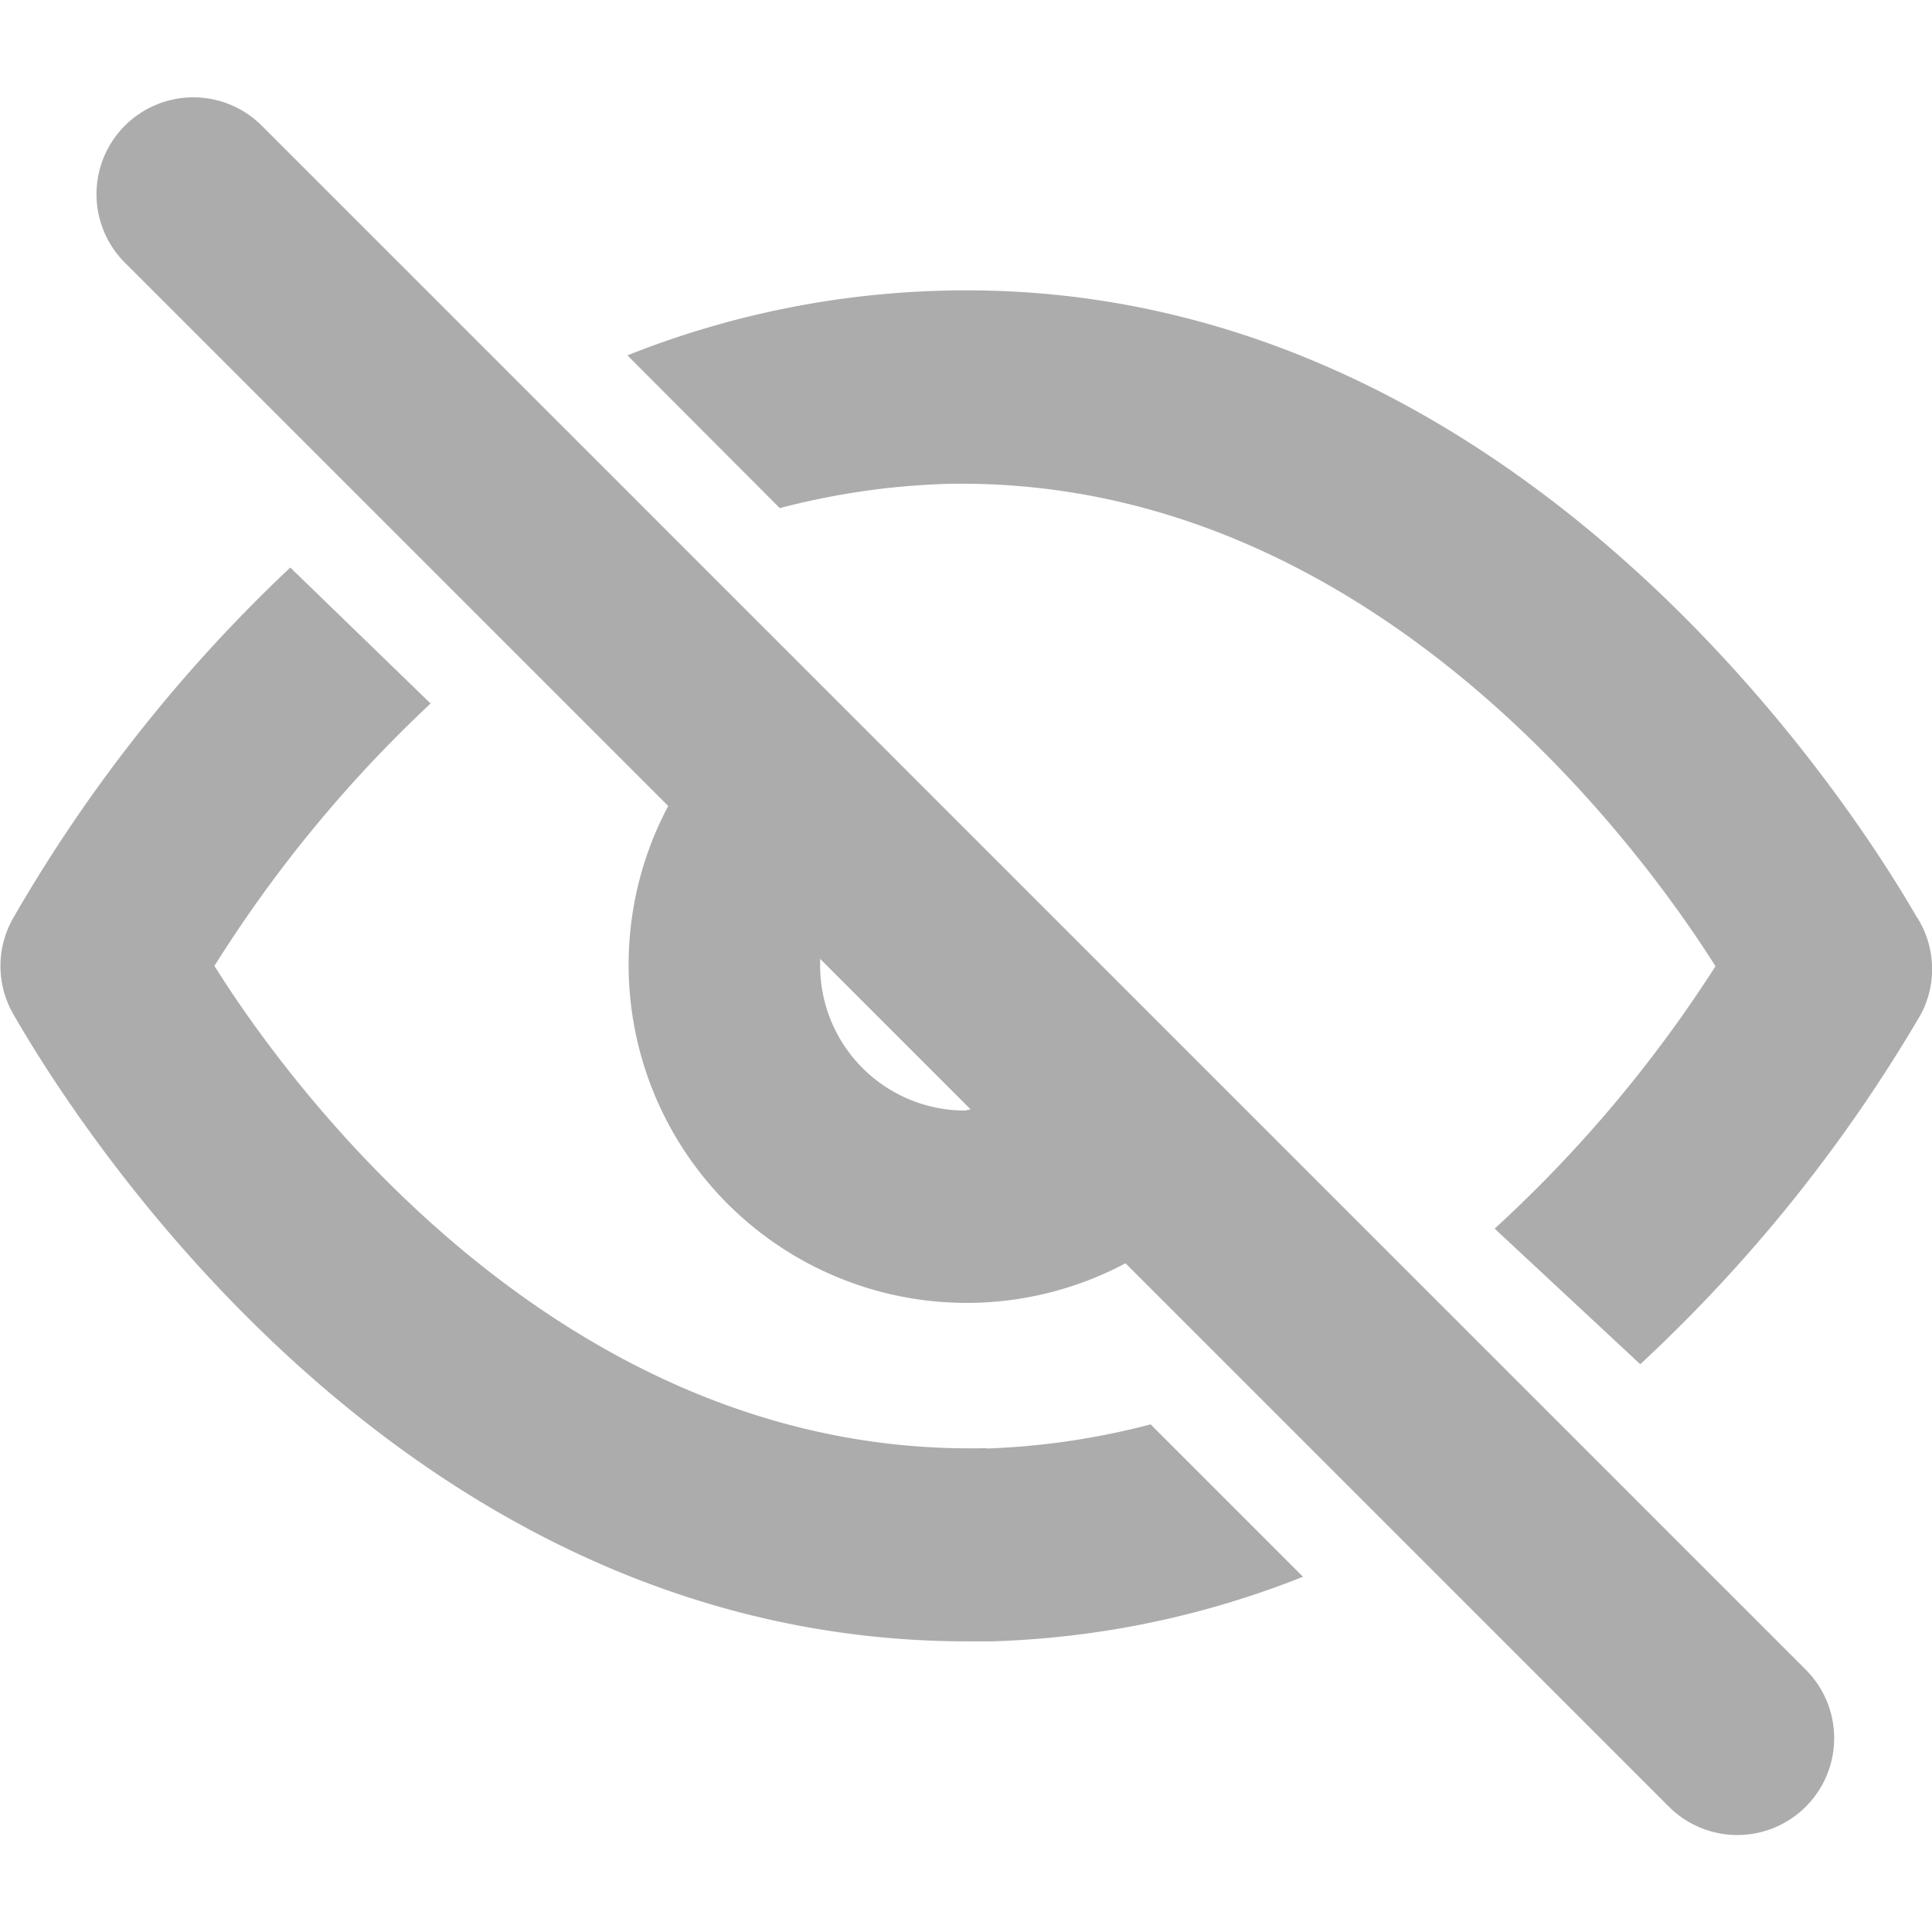
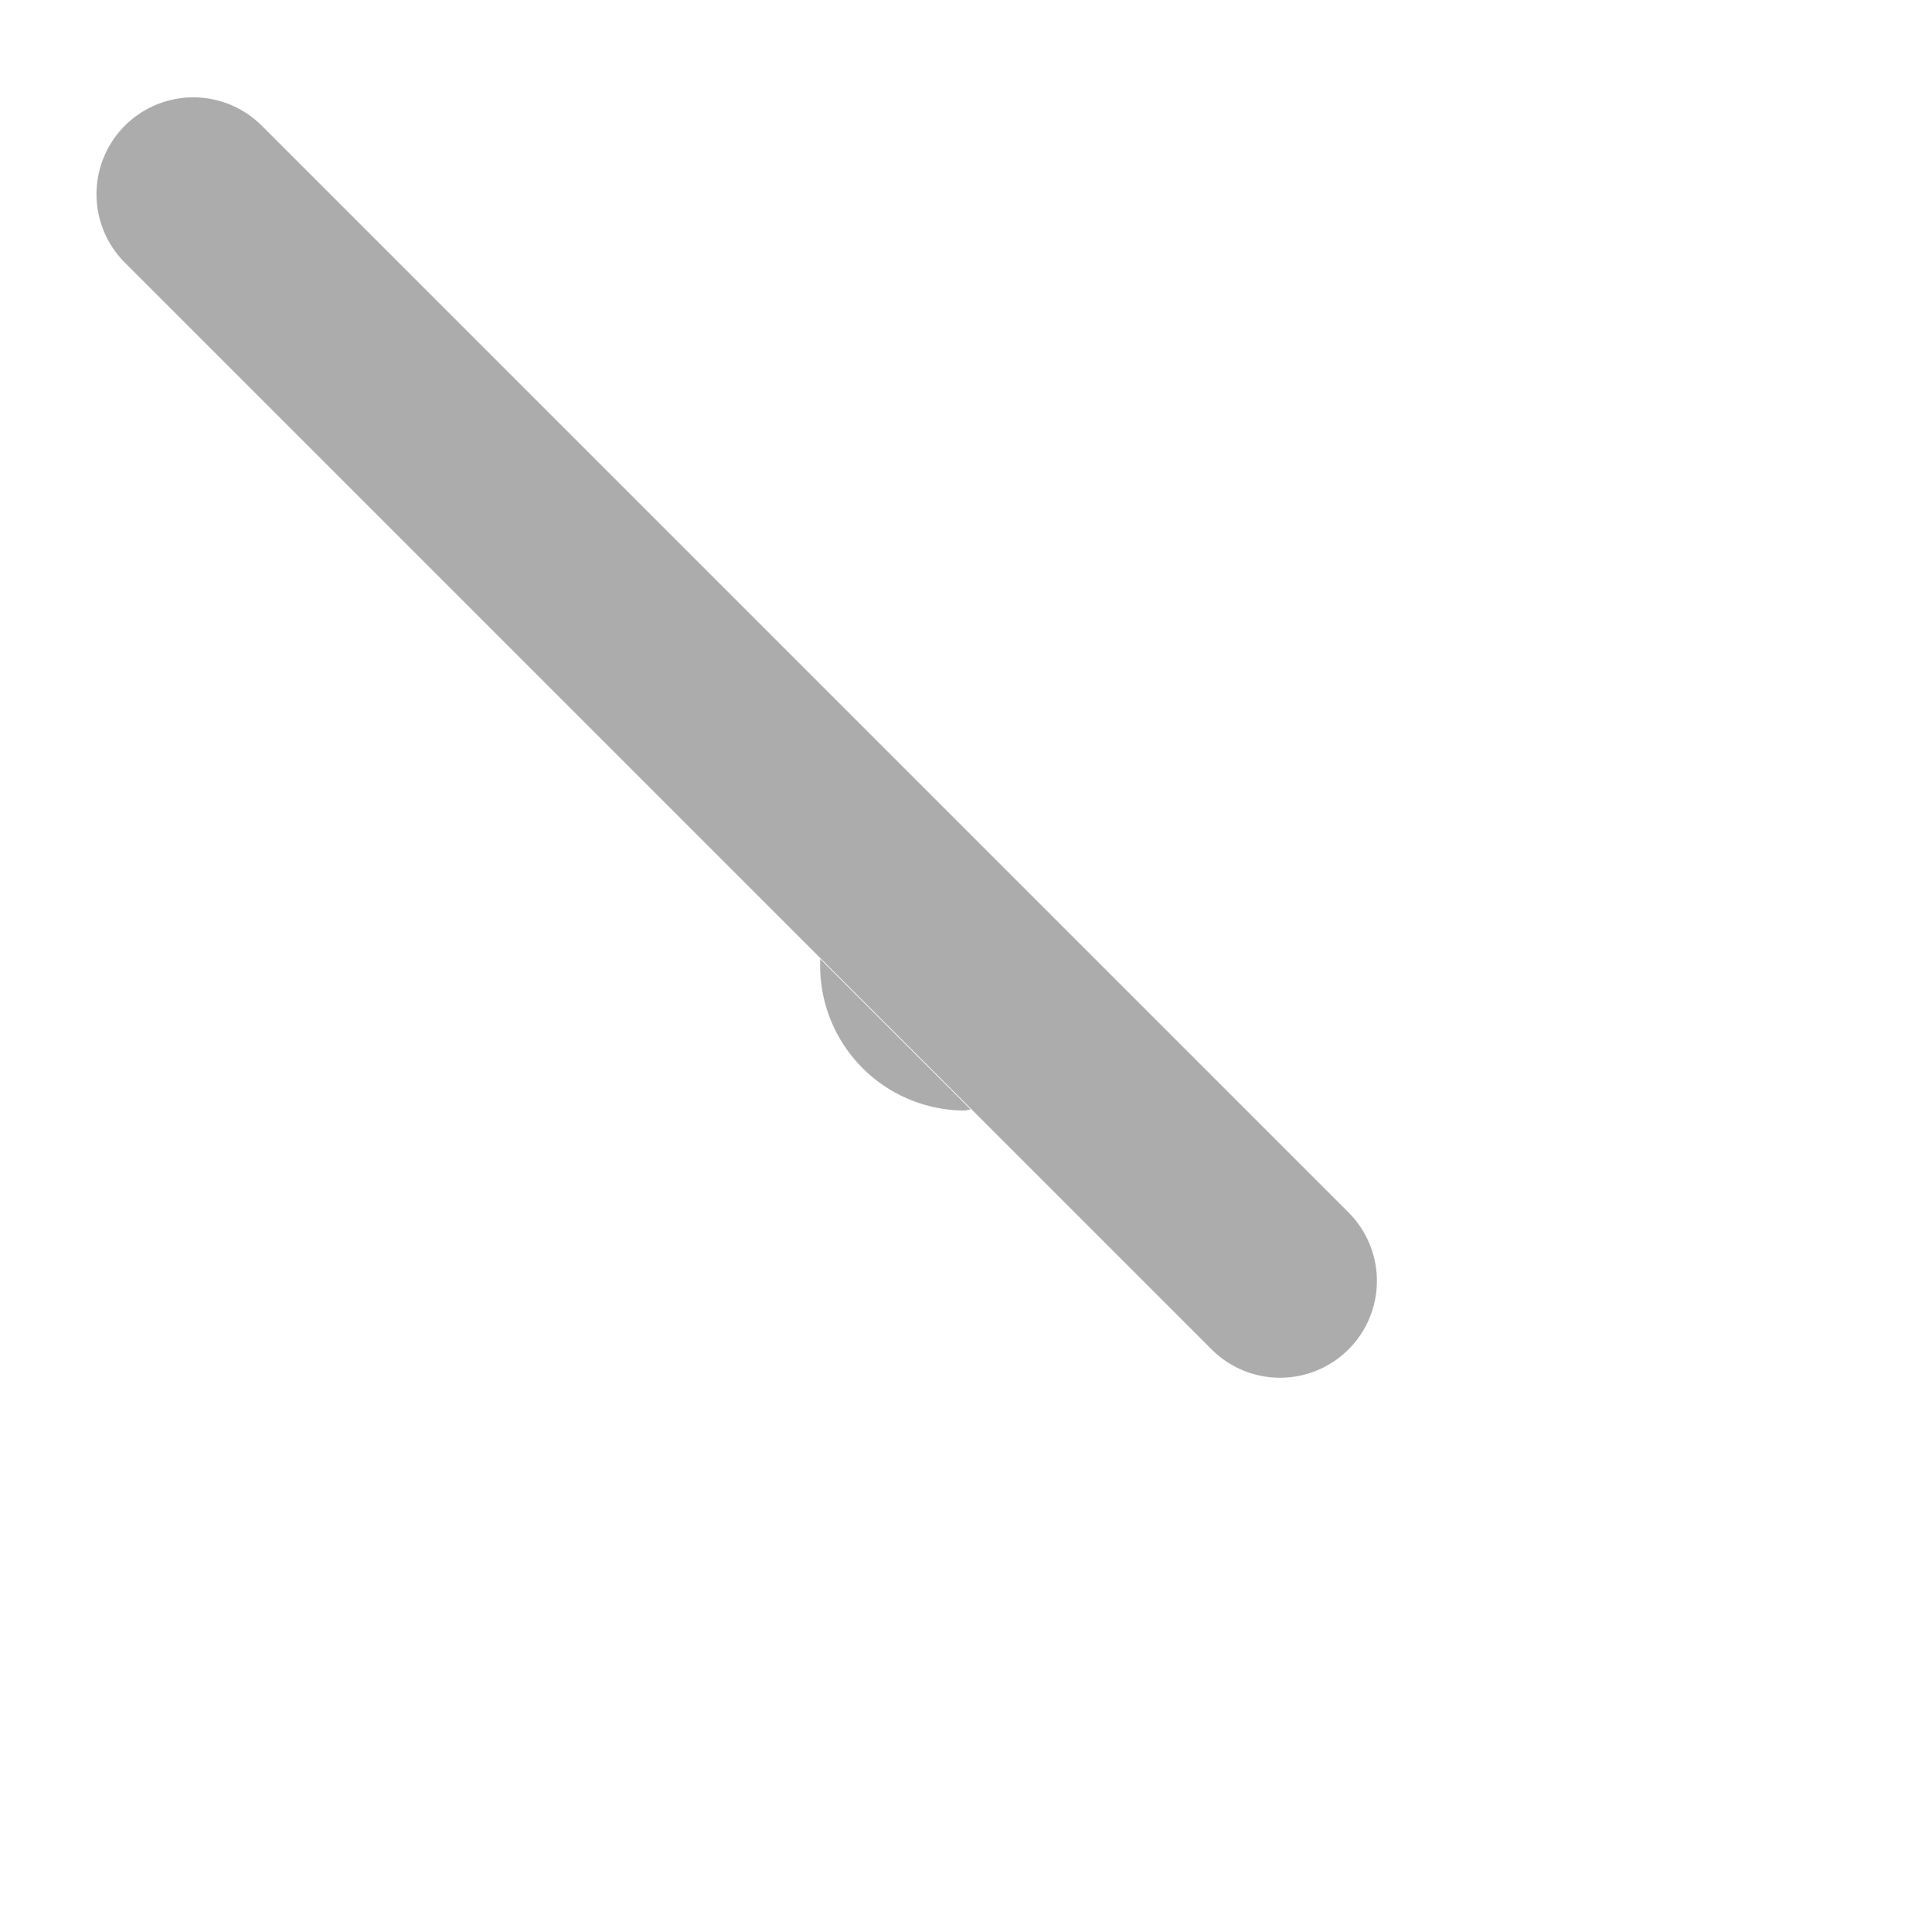
<svg xmlns="http://www.w3.org/2000/svg" width="16" height="16" viewBox="0 0 16 16">
  <g data-name="Layer 2">
    <g data-name="Group 29252">
-       <path data-name="Path 30282" d="M4.365 3.231a.8.8 0 1 0-1.134 1.134l4.5 4.5a2.8 2.8 0 0 0 3.787 3.787l4.5 4.5a.8.8 0 1 0 1.134-1.134zm5.824 8.156a1.2 1.2 0 0 1-1.2-1.2v-.056l1.246 1.246z" transform="translate(-2.197 -2.19)" style="fill:#acacac" />
-       <path data-name="Path 30283" d="M10.163 14.585c-3.435.08-5.688-2.868-6.391-3.994a10.944 10.944 0 0 1 1.79-2.173L4.4 7.292a12.694 12.694 0 0 0-2.293 2.9.8.8 0 0 0 0 .8c.5.871 3.2 5.193 7.9 5.193h.2a7.573 7.573 0 0 0 2.58-.535l-1.262-1.262a6.183 6.183 0 0 1-1.358.2zm7.709-4.394C17.361 9.3 14.541 4.855 9.772 5a7.573 7.573 0 0 0-2.58.535L8.454 6.8a6.183 6.183 0 0 1 1.358-.2c3.427-.088 5.68 2.868 6.391 3.994a10.944 10.944 0 0 1-1.829 2.173l1.206 1.123a12.694 12.694 0 0 0 2.325-2.9.8.8 0 0 0-.032-.8z" transform="translate(-1.996 -2.592)" style="fill:#acacac" />
+       <path data-name="Path 30282" d="M4.365 3.231a.8.8 0 1 0-1.134 1.134l4.5 4.5l4.5 4.5a.8.8 0 1 0 1.134-1.134zm5.824 8.156a1.2 1.2 0 0 1-1.2-1.2v-.056l1.246 1.246z" transform="translate(-2.197 -2.19)" style="fill:#acacac" />
    </g>
  </g>
</svg>